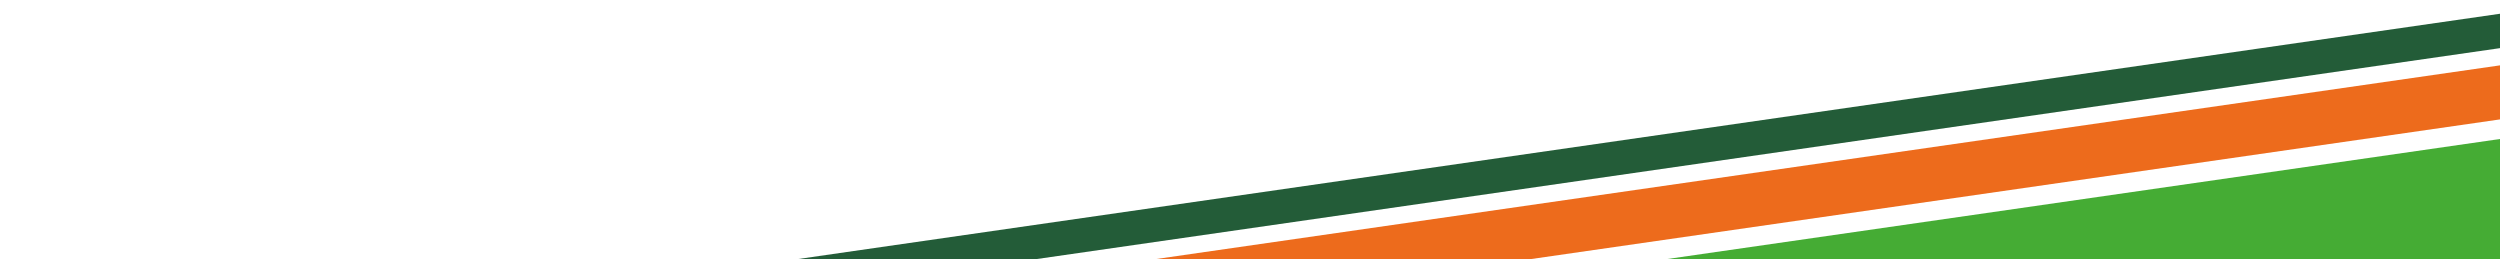
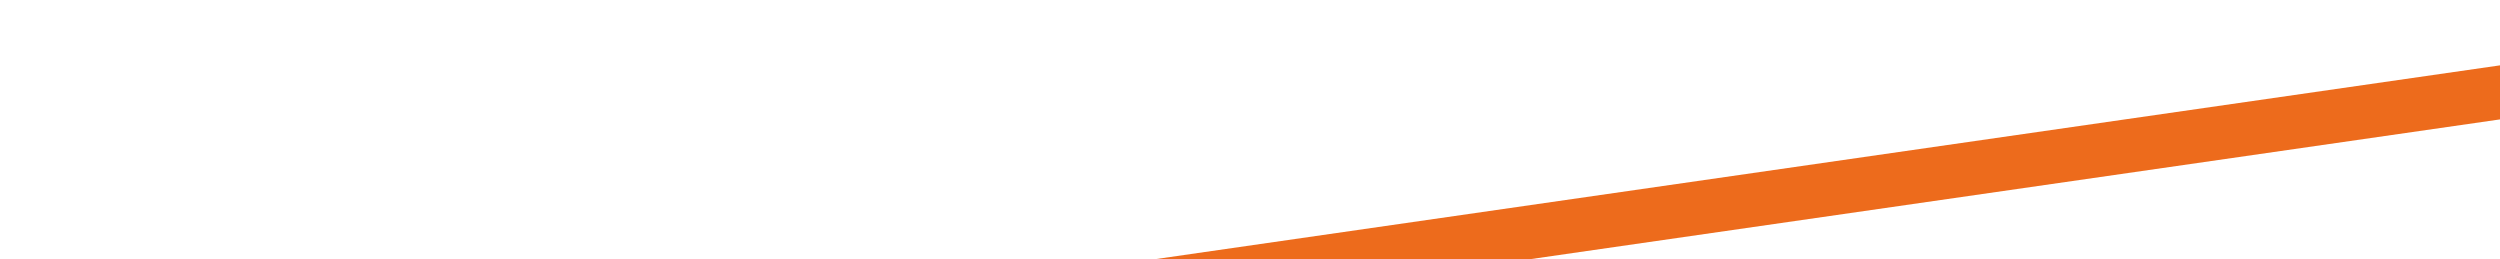
<svg xmlns="http://www.w3.org/2000/svg" id="Laag_1" data-name="Laag 1" viewBox="0 0 1980 205.32">
  <defs>
    <style>.cls-1{fill:#45ac34;}.cls-2{fill:#ed6b1c;}.cls-3{fill:#235c38;}</style>
  </defs>
-   <polyline class="cls-1" points="1980.15 206.5 1980.8 109.97 1311.02 206.5" />
  <polygon class="cls-2" points="1210.99 205.39 1980.8 94.45 1980.8 51.64 906.26 206.5 1210.99 205.39" />
-   <polygon class="cls-3" points="1980.8 10.77 622.7 206.5 811.74 206.5 1980.8 38.01 1980.8 10.77" />
</svg>